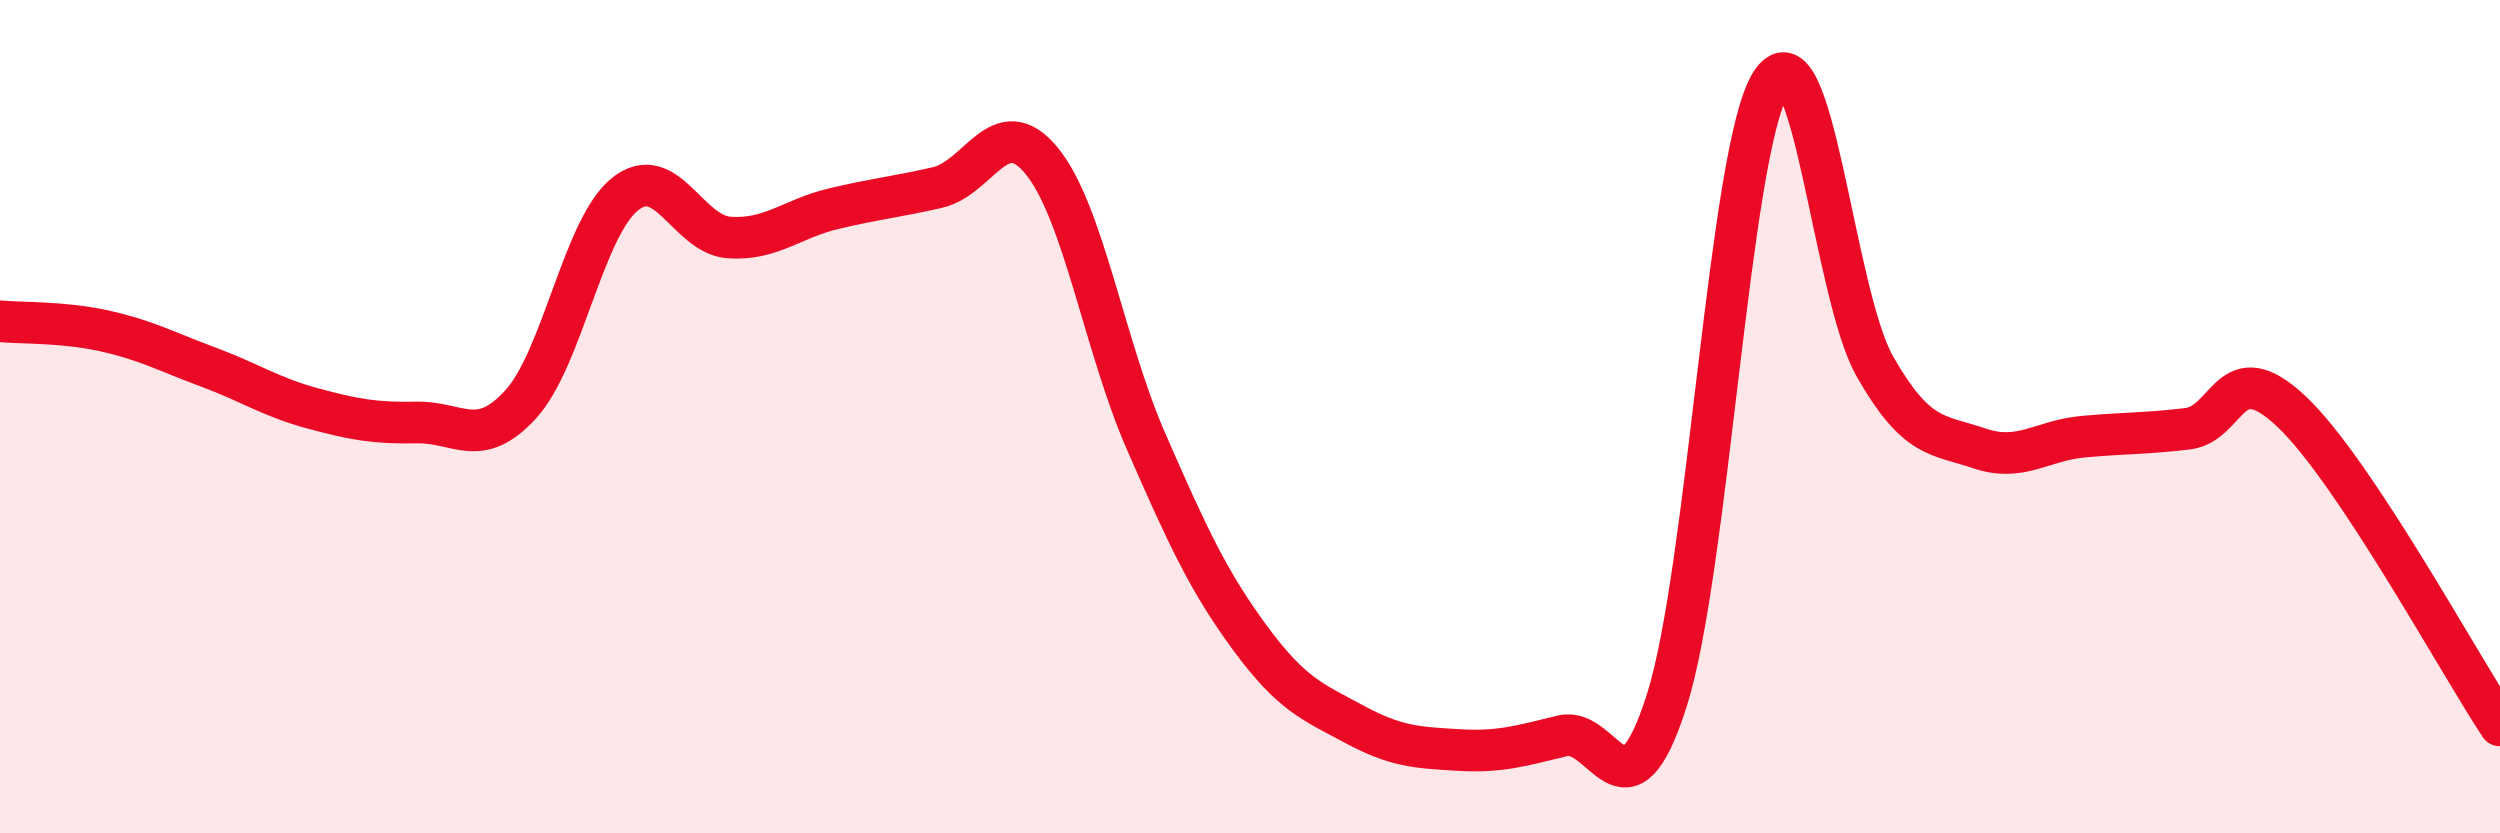
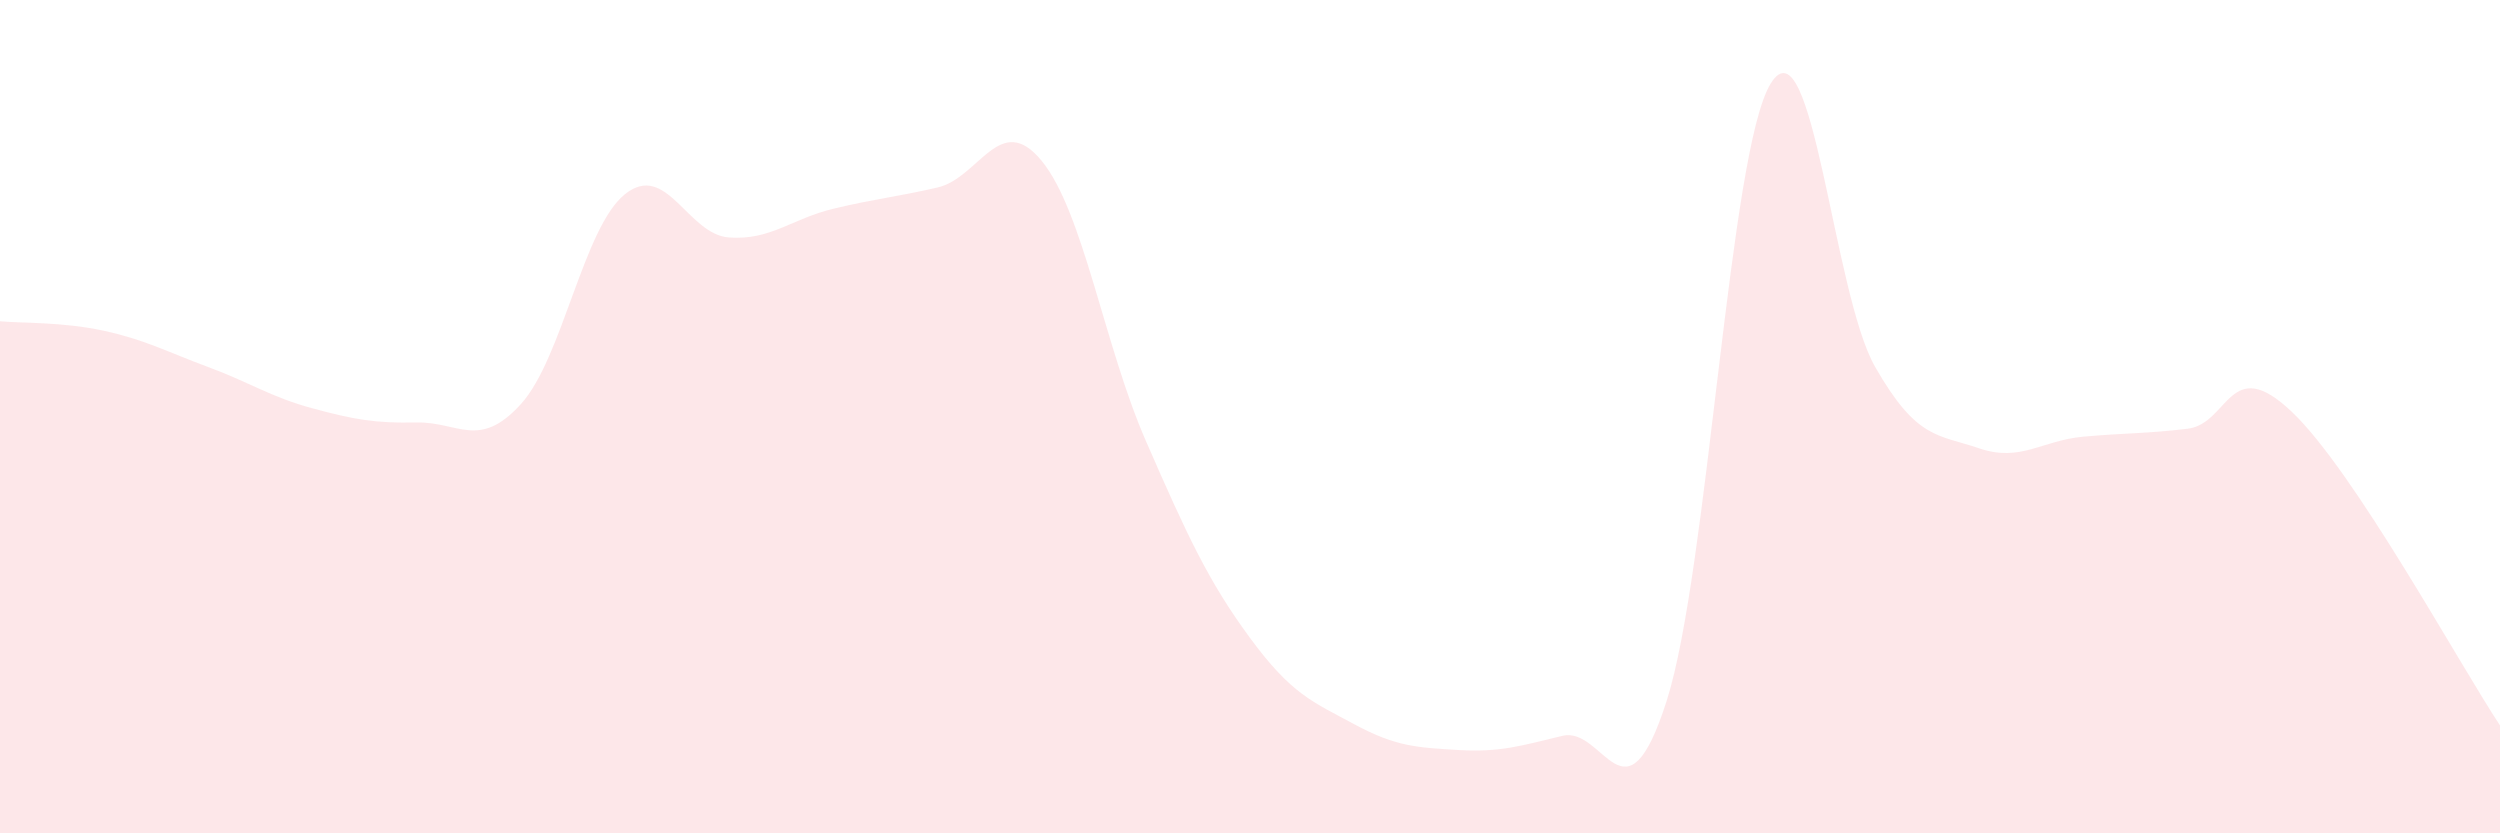
<svg xmlns="http://www.w3.org/2000/svg" width="60" height="20" viewBox="0 0 60 20">
  <path d="M 0,7.71 C 0.5,7.76 1.5,7.72 2.5,7.94 C 3.5,8.16 4,8.44 5,8.81 C 6,9.18 6.5,9.53 7.5,9.8 C 8.5,10.07 9,10.16 10,10.14 C 11,10.12 11.5,10.8 12.5,9.7 C 13.5,8.6 14,5.46 15,4.66 C 16,3.86 16.5,5.63 17.5,5.7 C 18.5,5.77 19,5.25 20,5.01 C 21,4.77 21.5,4.73 22.5,4.5 C 23.5,4.27 24,2.64 25,3.86 C 26,5.08 26.5,8.29 27.5,10.58 C 28.5,12.87 29,13.95 30,15.31 C 31,16.67 31.5,16.84 32.5,17.38 C 33.5,17.92 34,17.94 35,18 C 36,18.06 36.5,17.9 37.5,17.66 C 38.5,17.42 39,19.95 40,16.82 C 41,13.69 41.5,3.6 42.5,2 C 43.5,0.4 44,7.05 45,8.8 C 46,10.55 46.5,10.42 47.5,10.76 C 48.5,11.1 49,10.57 50,10.48 C 51,10.39 51.5,10.41 52.5,10.29 C 53.5,10.17 53.5,8.46 55,9.88 C 56.5,11.3 59,15.9 60,17.41L60 20L0 20Z" fill="#EB0A25" opacity="0.1" stroke-linecap="round" stroke-linejoin="round" />
-   <path d="M 0,7.71 C 0.5,7.76 1.5,7.72 2.5,7.94 C 3.5,8.16 4,8.44 5,8.81 C 6,9.18 6.5,9.53 7.5,9.8 C 8.5,10.07 9,10.16 10,10.14 C 11,10.12 11.5,10.8 12.5,9.7 C 13.5,8.6 14,5.46 15,4.66 C 16,3.86 16.5,5.63 17.5,5.7 C 18.5,5.77 19,5.25 20,5.01 C 21,4.77 21.5,4.73 22.5,4.5 C 23.5,4.27 24,2.64 25,3.86 C 26,5.08 26.5,8.29 27.5,10.58 C 28.5,12.87 29,13.95 30,15.31 C 31,16.67 31.5,16.84 32.5,17.38 C 33.5,17.92 34,17.94 35,18 C 36,18.06 36.5,17.9 37.5,17.66 C 38.5,17.42 39,19.95 40,16.82 C 41,13.69 41.5,3.6 42.5,2 C 43.5,0.4 44,7.05 45,8.8 C 46,10.55 46.5,10.42 47.5,10.76 C 48.5,11.1 49,10.57 50,10.48 C 51,10.39 51.5,10.41 52.5,10.29 C 53.5,10.17 53.5,8.46 55,9.88 C 56.5,11.3 59,15.9 60,17.41" stroke="#EB0A25" stroke-width="1" fill="none" stroke-linecap="round" stroke-linejoin="round" />
</svg>